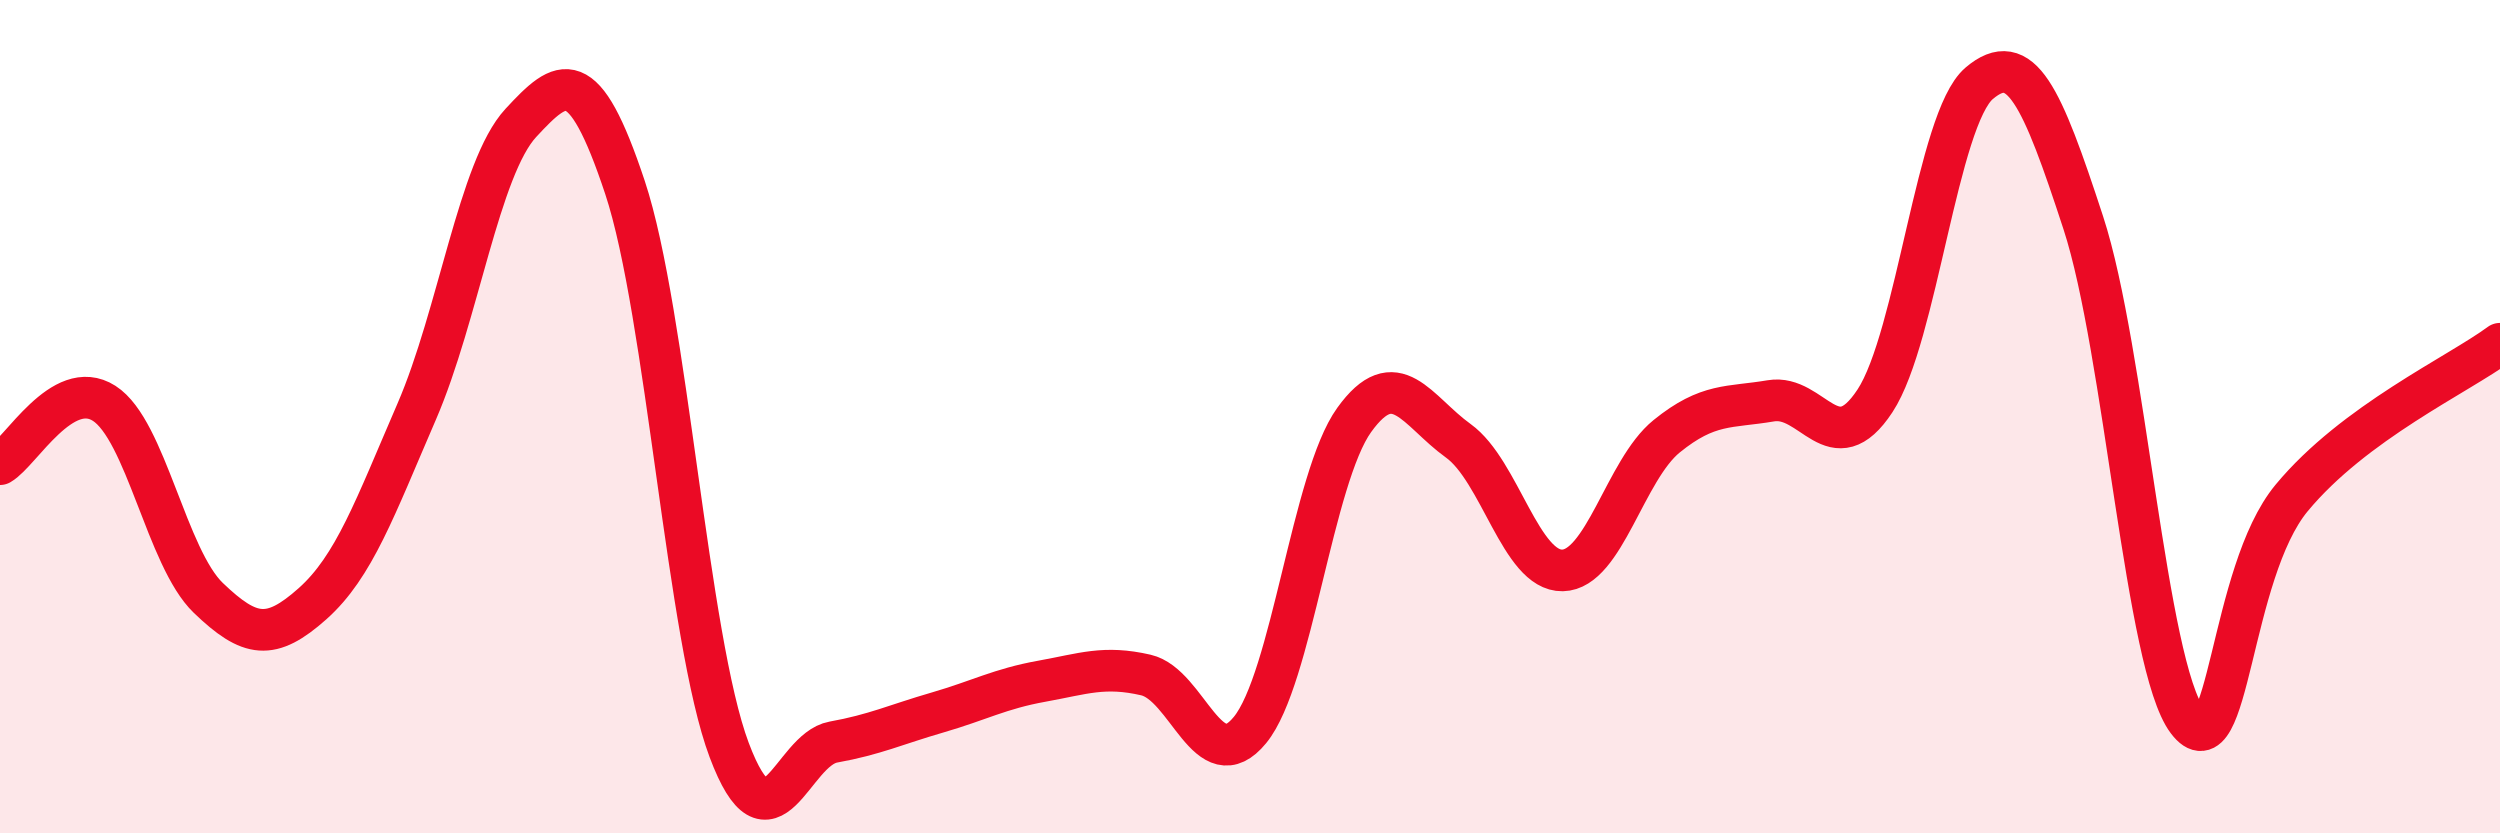
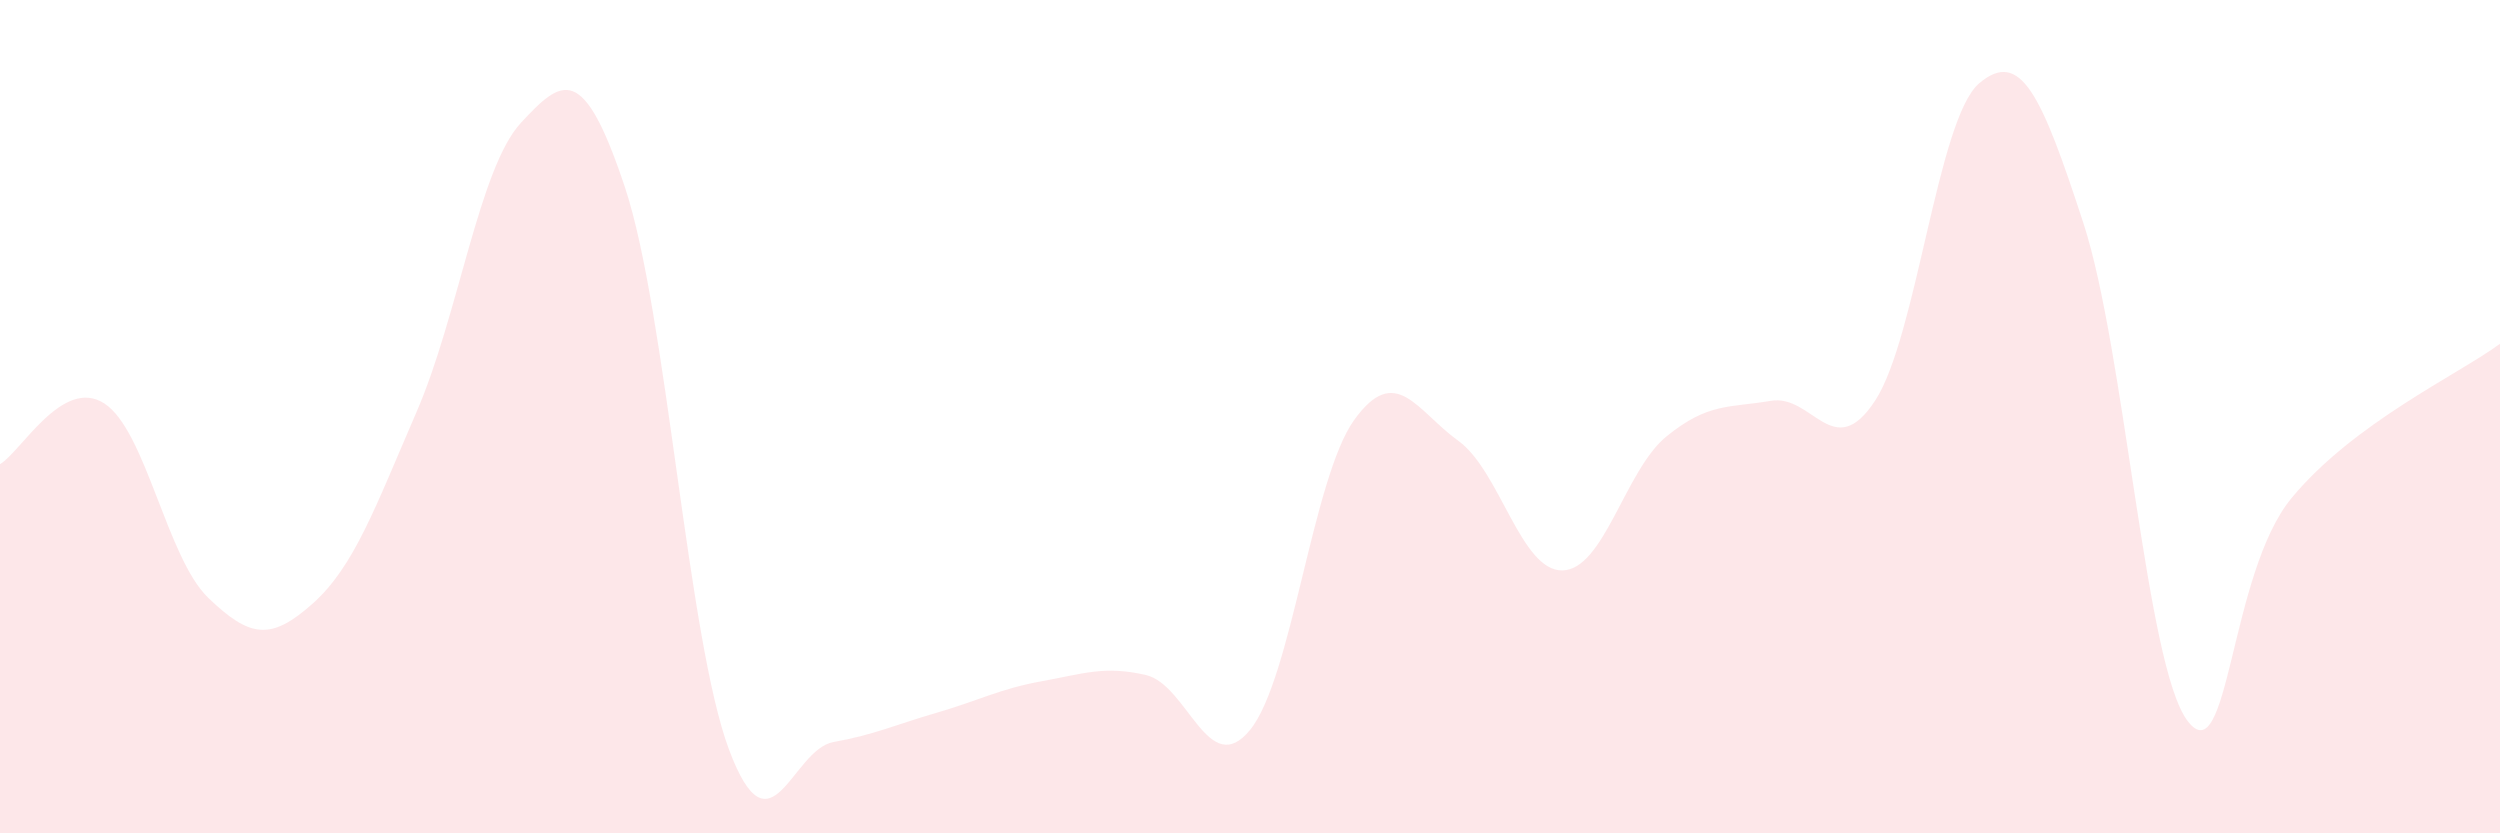
<svg xmlns="http://www.w3.org/2000/svg" width="60" height="20" viewBox="0 0 60 20">
  <path d="M 0,11.14 C 0.5,10.85 1.5,9.04 2.5,9.68 C 3.5,10.32 4,13.39 5,14.35 C 6,15.31 6.5,15.38 7.5,14.49 C 8.5,13.6 9,12.19 10,9.88 C 11,7.57 11.5,4.03 12.5,2.95 C 13.5,1.87 14,1.49 15,4.5 C 16,7.51 16.5,15.34 17.5,18 C 18.5,20.66 19,17.99 20,17.81 C 21,17.63 21.5,17.39 22.5,17.1 C 23.5,16.81 24,16.53 25,16.35 C 26,16.17 26.5,15.97 27.5,16.2 C 28.5,16.43 29,18.74 30,17.52 C 31,16.3 31.5,11.47 32.5,10.08 C 33.5,8.69 34,9.86 35,10.58 C 36,11.3 36.5,13.71 37.5,13.69 C 38.5,13.67 39,11.28 40,10.47 C 41,9.66 41.5,9.79 42.5,9.62 C 43.5,9.45 44,11.14 45,9.62 C 46,8.1 46.5,2.85 47.5,2 C 48.5,1.15 49,2.29 50,5.35 C 51,8.41 51.5,15.98 52.5,17.3 C 53.5,18.62 53.5,13.76 55,11.95 C 56.5,10.14 59,8.99 60,8.25L60 20L0 20Z" fill="#EB0A25" opacity="0.1" stroke-linecap="round" stroke-linejoin="round" />
-   <path d="M 0,11.14 C 0.5,10.85 1.5,9.04 2.5,9.68 C 3.5,10.32 4,13.39 5,14.35 C 6,15.31 6.5,15.38 7.5,14.49 C 8.5,13.6 9,12.19 10,9.88 C 11,7.57 11.5,4.03 12.5,2.95 C 13.5,1.87 14,1.49 15,4.5 C 16,7.51 16.5,15.34 17.5,18 C 18.5,20.66 19,17.99 20,17.81 C 21,17.63 21.5,17.39 22.5,17.1 C 23.5,16.81 24,16.53 25,16.35 C 26,16.17 26.5,15.97 27.5,16.2 C 28.5,16.43 29,18.74 30,17.52 C 31,16.3 31.5,11.47 32.5,10.08 C 33.5,8.69 34,9.86 35,10.58 C 36,11.3 36.5,13.71 37.5,13.69 C 38.5,13.67 39,11.28 40,10.47 C 41,9.66 41.5,9.79 42.5,9.62 C 43.5,9.45 44,11.14 45,9.62 C 46,8.1 46.5,2.85 47.5,2 C 48.5,1.15 49,2.29 50,5.35 C 51,8.41 51.5,15.98 52.5,17.3 C 53.5,18.62 53.5,13.76 55,11.95 C 56.5,10.14 59,8.99 60,8.25" stroke="#EB0A25" stroke-width="1" fill="none" stroke-linecap="round" stroke-linejoin="round" />
</svg>